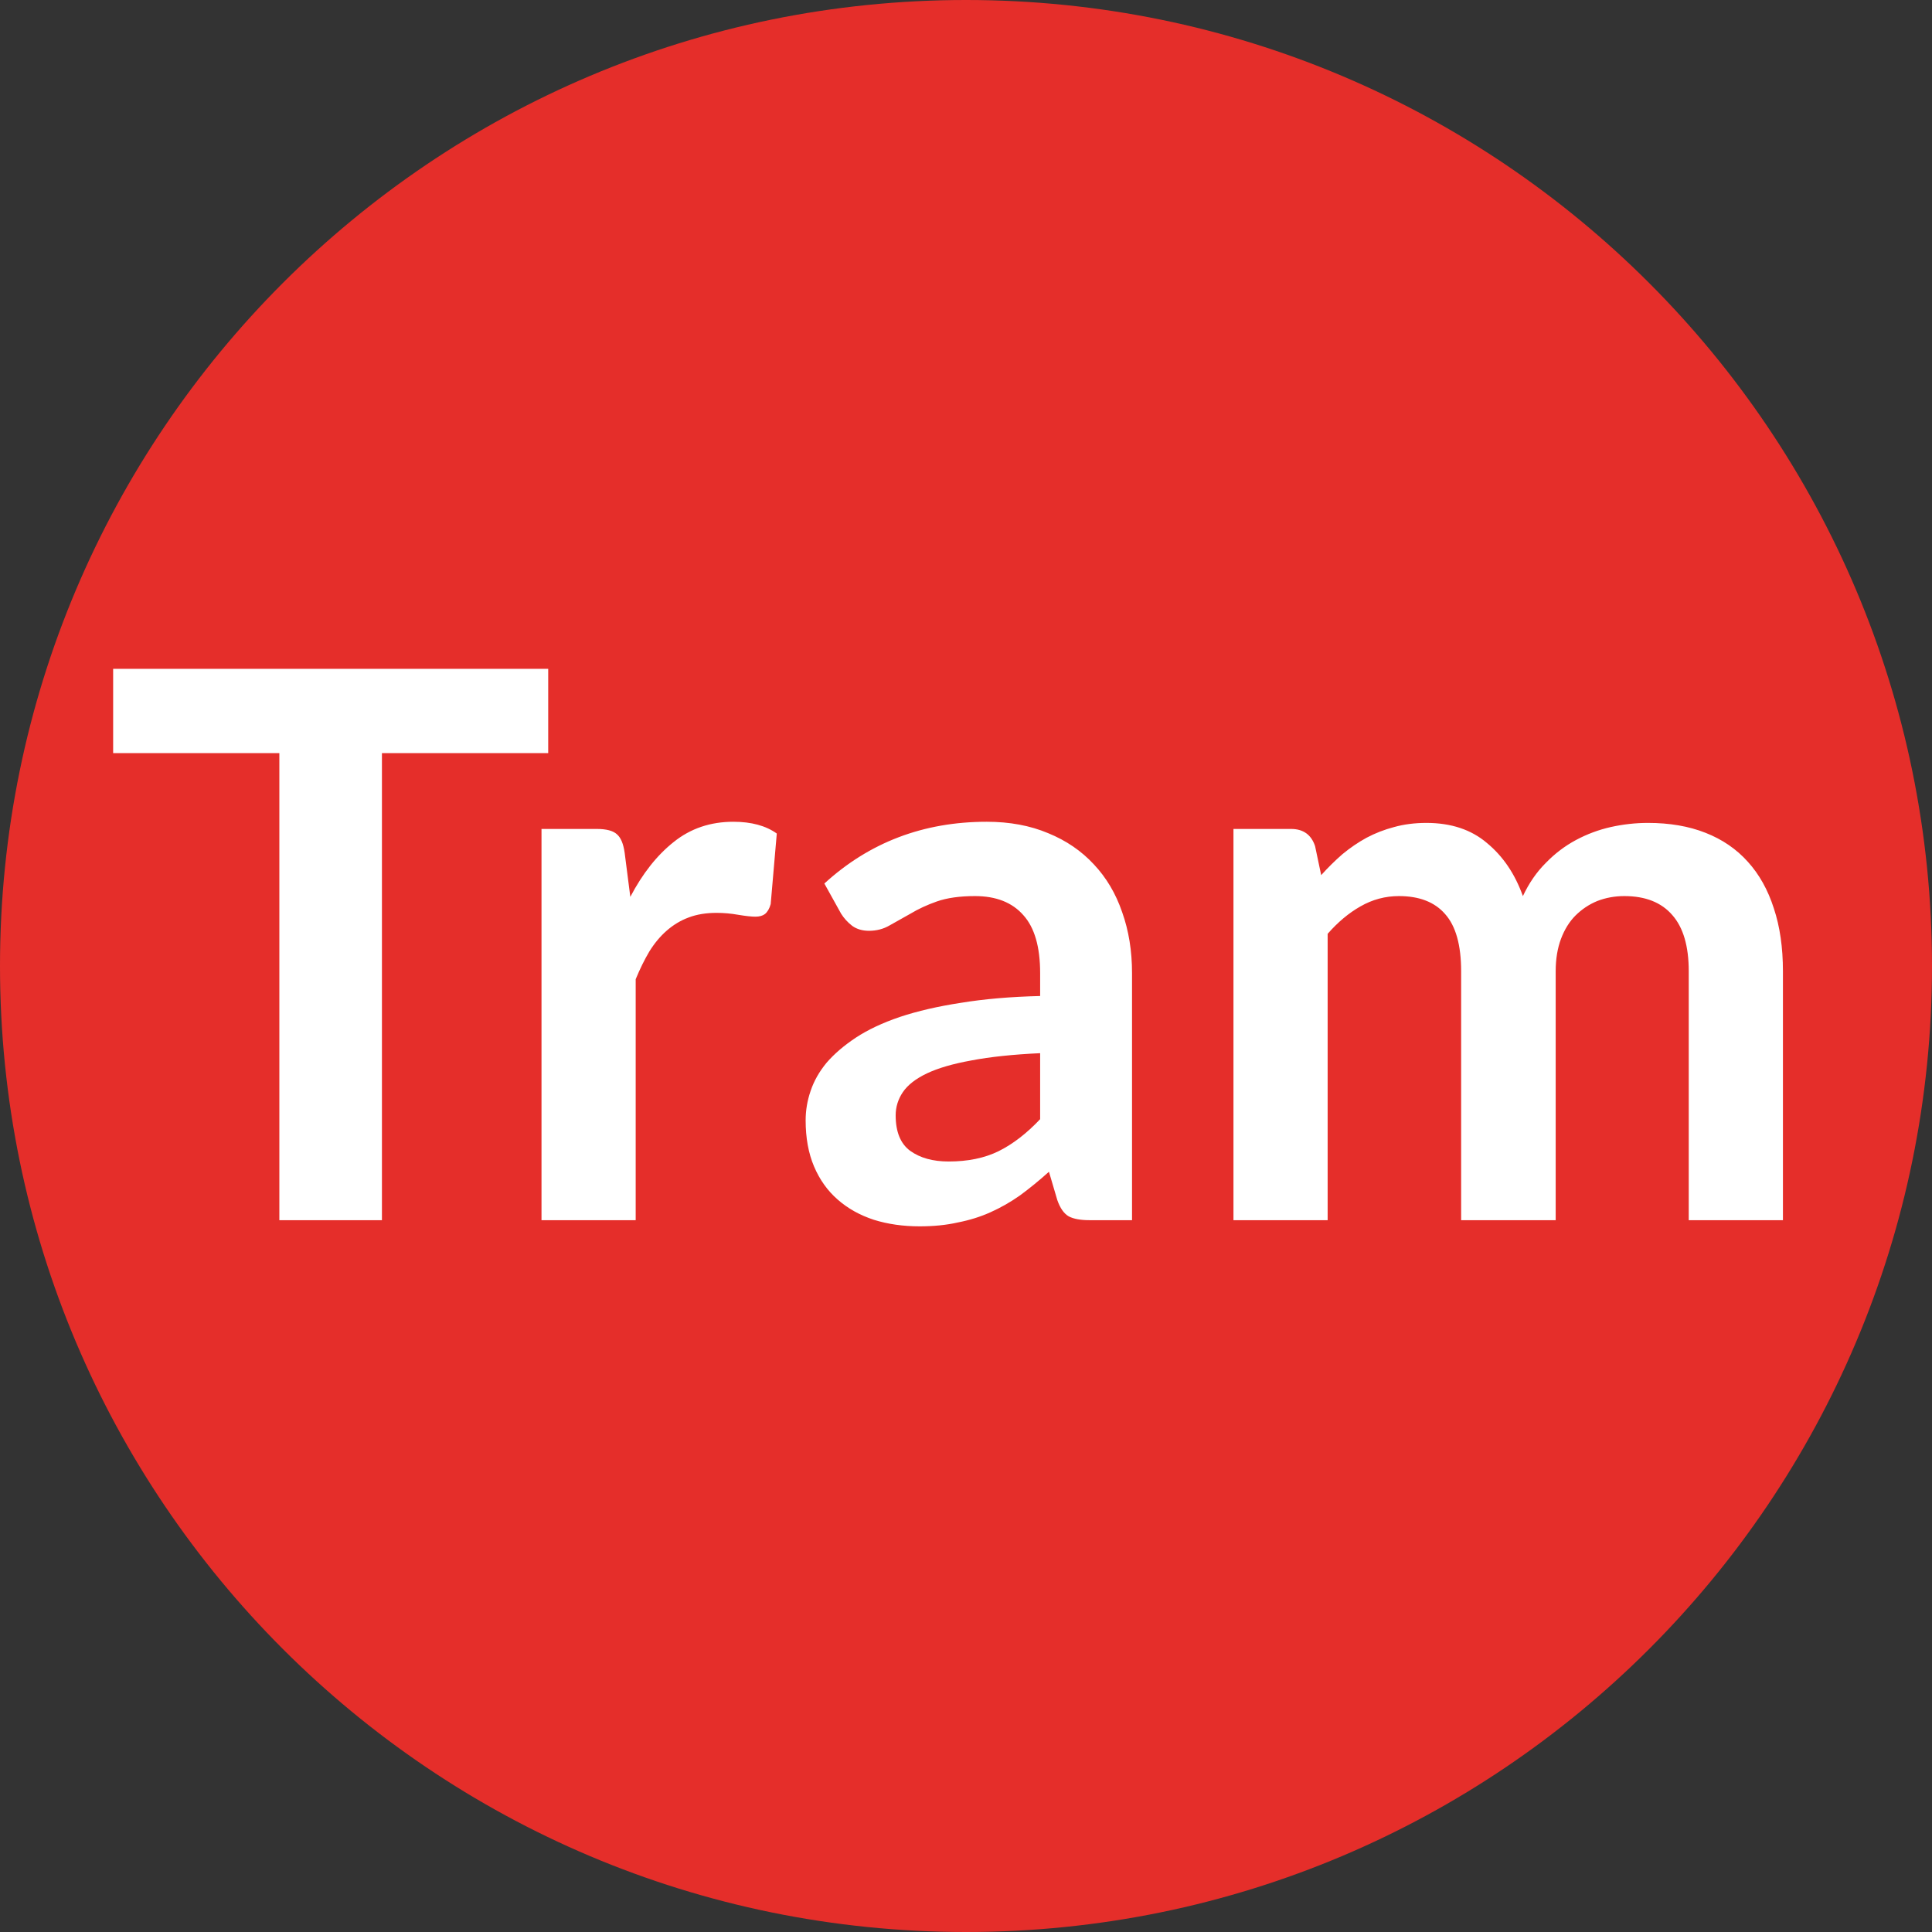
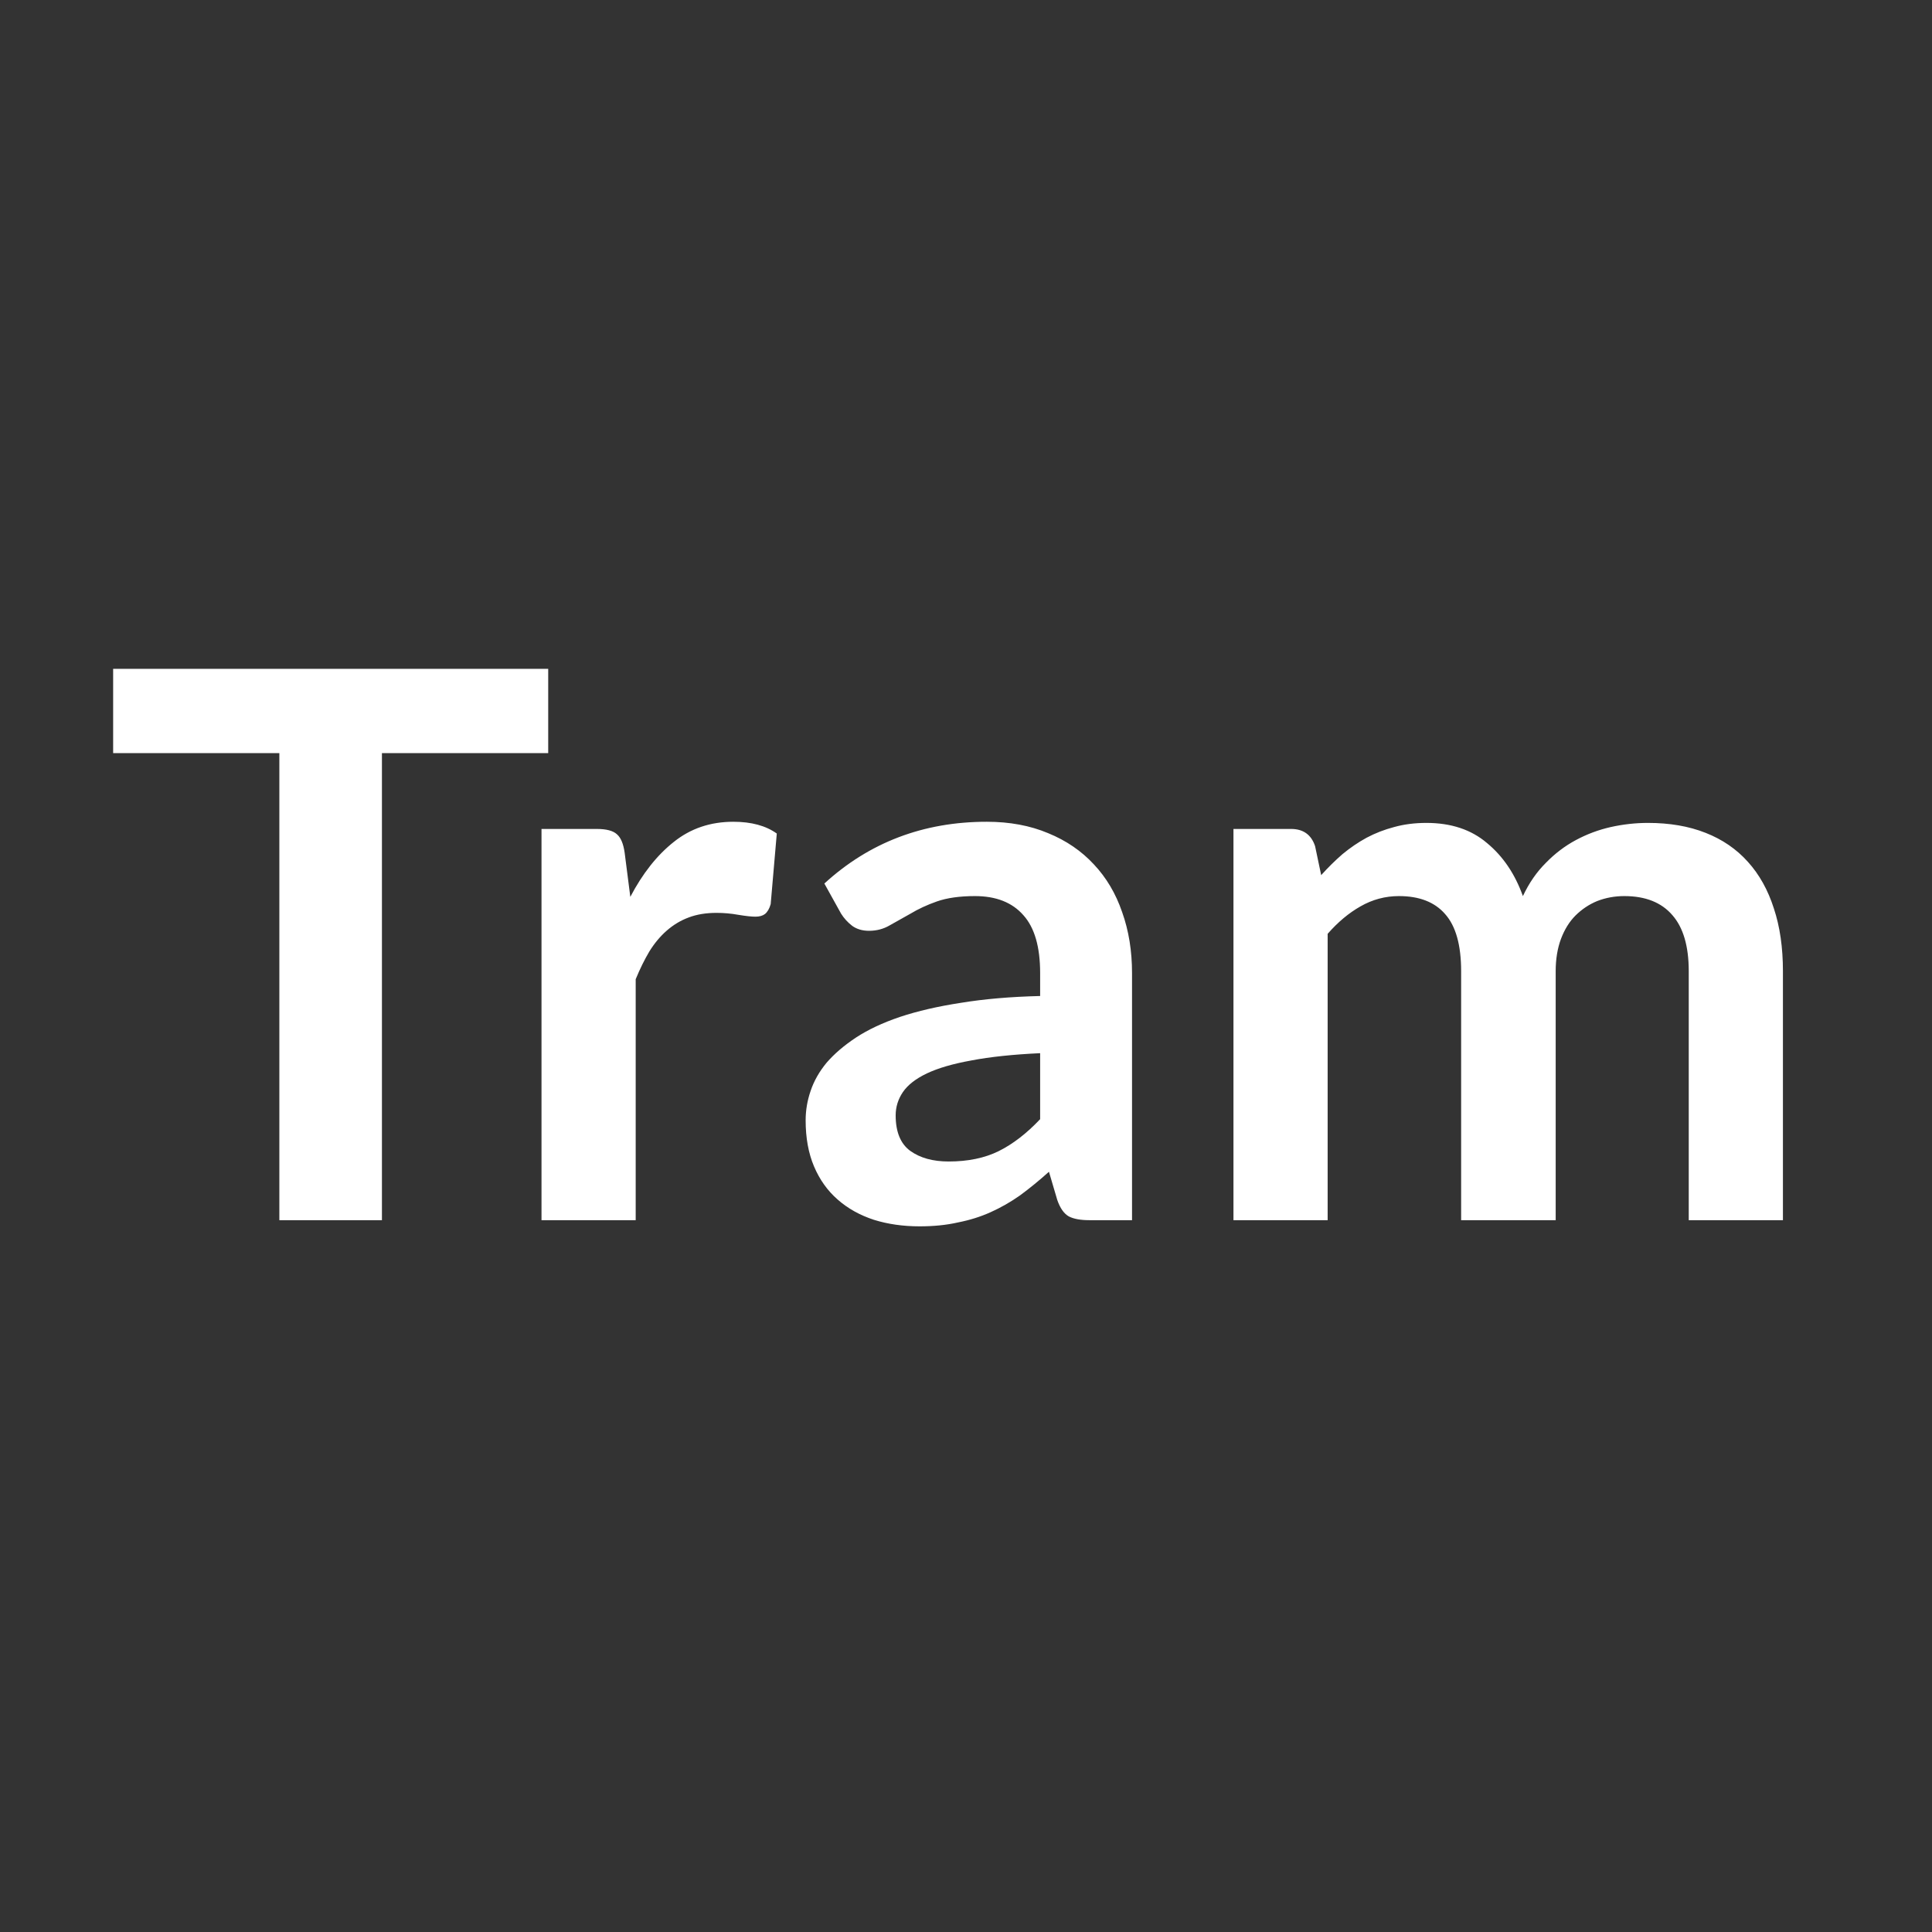
<svg xmlns="http://www.w3.org/2000/svg" width="32" height="32" viewBox="0 0 32 32" fill="none">
  <rect x="0" y="0" width="32" height="32" fill="#333333" stroke="none" />
  <g clip-path="url(#clip0_13582_46219)">
-     <path d="M32 16C32 7.163 24.837 0 16 0C7.163 0 0 7.163 0 16C0 24.837 7.163 32 16 32C24.837 32 32 24.837 32 16Z" fill="#E52E2A" />
    <path d="M9.08 12.474H6.326V20.21H4.627V12.474H1.874V11.078H9.08V12.474ZM10.44 14.855C10.643 14.467 10.883 14.164 11.16 13.945C11.438 13.722 11.767 13.611 12.146 13.611C12.445 13.611 12.685 13.676 12.866 13.806L12.765 14.975C12.744 15.05 12.712 15.105 12.67 15.139C12.632 15.168 12.579 15.183 12.512 15.183C12.449 15.183 12.354 15.173 12.228 15.152C12.106 15.13 11.986 15.12 11.868 15.12C11.695 15.12 11.541 15.145 11.407 15.196C11.272 15.246 11.15 15.32 11.04 15.417C10.935 15.509 10.84 15.623 10.756 15.758C10.676 15.893 10.6 16.046 10.529 16.219V20.21H8.969V13.73H9.885C10.045 13.73 10.156 13.76 10.219 13.819C10.283 13.874 10.325 13.975 10.346 14.122L10.44 14.855ZM17.228 17.444C16.778 17.465 16.399 17.505 16.091 17.564C15.784 17.619 15.538 17.691 15.352 17.779C15.167 17.867 15.035 17.971 14.955 18.088C14.875 18.206 14.835 18.335 14.835 18.474C14.835 18.747 14.915 18.943 15.075 19.061C15.239 19.179 15.451 19.238 15.713 19.238C16.032 19.238 16.308 19.181 16.54 19.067C16.776 18.95 17.005 18.773 17.228 18.537V17.444ZM13.654 14.634C14.399 13.952 15.296 13.611 16.344 13.611C16.723 13.611 17.062 13.674 17.361 13.8C17.66 13.922 17.913 14.095 18.119 14.318C18.325 14.537 18.481 14.8 18.586 15.107C18.696 15.415 18.75 15.752 18.75 16.118V20.21H18.043C17.896 20.21 17.782 20.189 17.702 20.147C17.622 20.101 17.559 20.011 17.512 19.876L17.374 19.408C17.209 19.556 17.049 19.686 16.894 19.8C16.738 19.91 16.576 20.002 16.407 20.078C16.239 20.154 16.058 20.21 15.864 20.248C15.675 20.291 15.464 20.312 15.232 20.312C14.959 20.312 14.706 20.276 14.475 20.204C14.243 20.128 14.043 20.017 13.875 19.869C13.706 19.722 13.576 19.539 13.483 19.32C13.39 19.101 13.344 18.846 13.344 18.556C13.344 18.392 13.371 18.23 13.426 18.07C13.481 17.905 13.569 17.75 13.691 17.602C13.818 17.455 13.98 17.316 14.178 17.185C14.376 17.055 14.618 16.941 14.904 16.844C15.195 16.747 15.531 16.669 15.915 16.61C16.298 16.547 16.736 16.509 17.228 16.497V16.118C17.228 15.684 17.136 15.364 16.95 15.158C16.765 14.947 16.498 14.842 16.148 14.842C15.896 14.842 15.685 14.872 15.517 14.931C15.352 14.989 15.207 15.057 15.081 15.133C14.955 15.204 14.839 15.27 14.734 15.328C14.633 15.387 14.519 15.417 14.393 15.417C14.283 15.417 14.19 15.389 14.115 15.335C14.039 15.276 13.978 15.208 13.931 15.133L13.654 14.634ZM20.43 20.21V13.73H21.384C21.586 13.73 21.719 13.825 21.782 14.015L21.883 14.495C21.997 14.368 22.114 14.253 22.236 14.147C22.363 14.042 22.495 13.952 22.634 13.876C22.777 13.8 22.929 13.741 23.089 13.699C23.253 13.653 23.432 13.63 23.626 13.63C24.034 13.63 24.369 13.741 24.63 13.964C24.895 14.183 25.093 14.476 25.224 14.842C25.325 14.627 25.451 14.444 25.603 14.293C25.754 14.137 25.921 14.011 26.102 13.914C26.283 13.817 26.474 13.745 26.677 13.699C26.883 13.653 27.089 13.63 27.295 13.63C27.653 13.63 27.971 13.684 28.249 13.794C28.527 13.903 28.761 14.063 28.95 14.274C29.14 14.484 29.283 14.741 29.38 15.044C29.481 15.347 29.531 15.695 29.531 16.086V20.21H27.971V16.086C27.971 15.674 27.881 15.364 27.7 15.158C27.519 14.947 27.253 14.842 26.904 14.842C26.744 14.842 26.594 14.87 26.455 14.924C26.321 14.979 26.201 15.059 26.095 15.164C25.994 15.265 25.914 15.394 25.855 15.55C25.797 15.705 25.767 15.884 25.767 16.086V20.21H24.201V16.086C24.201 15.653 24.112 15.337 23.935 15.139C23.763 14.941 23.508 14.842 23.171 14.842C22.944 14.842 22.731 14.899 22.533 15.013C22.34 15.122 22.159 15.274 21.99 15.467V20.21H20.43Z" fill="white" />
  </g>
  <defs>
    <clipPath id="clip0_13582_46219">
      <rect width="32" height="32" fill="white" />
    </clipPath>
  </defs>
</svg>